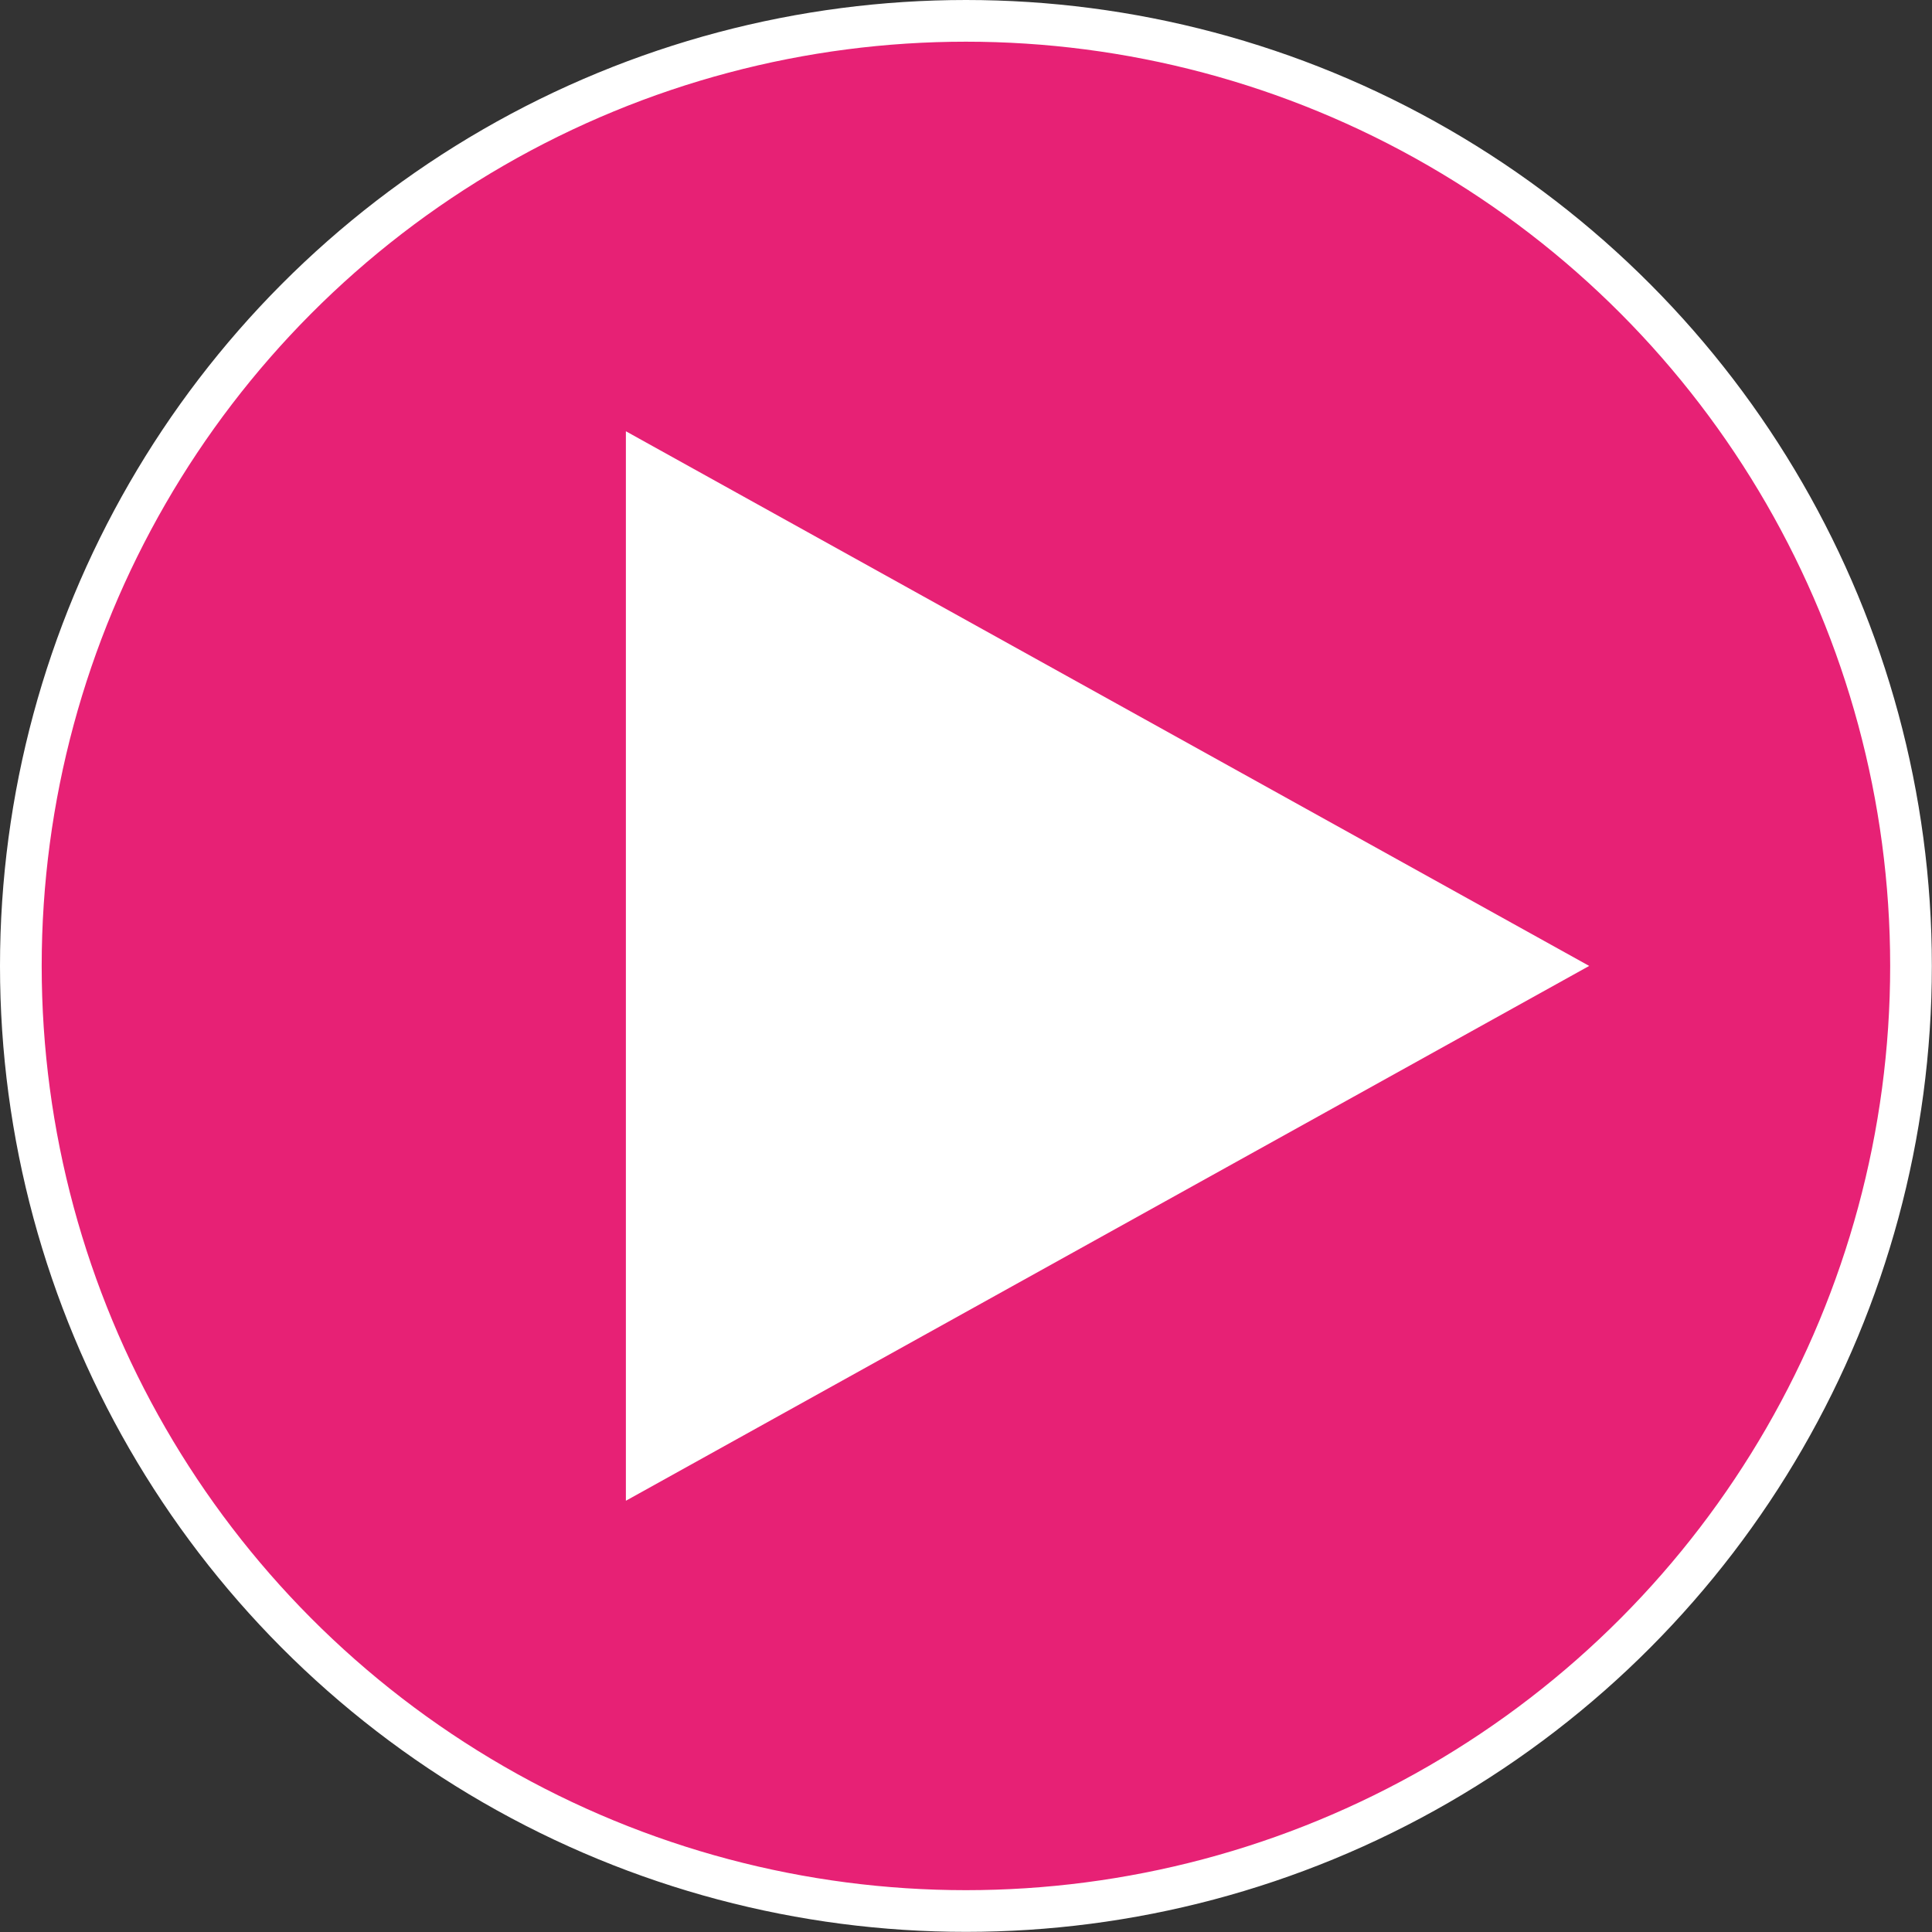
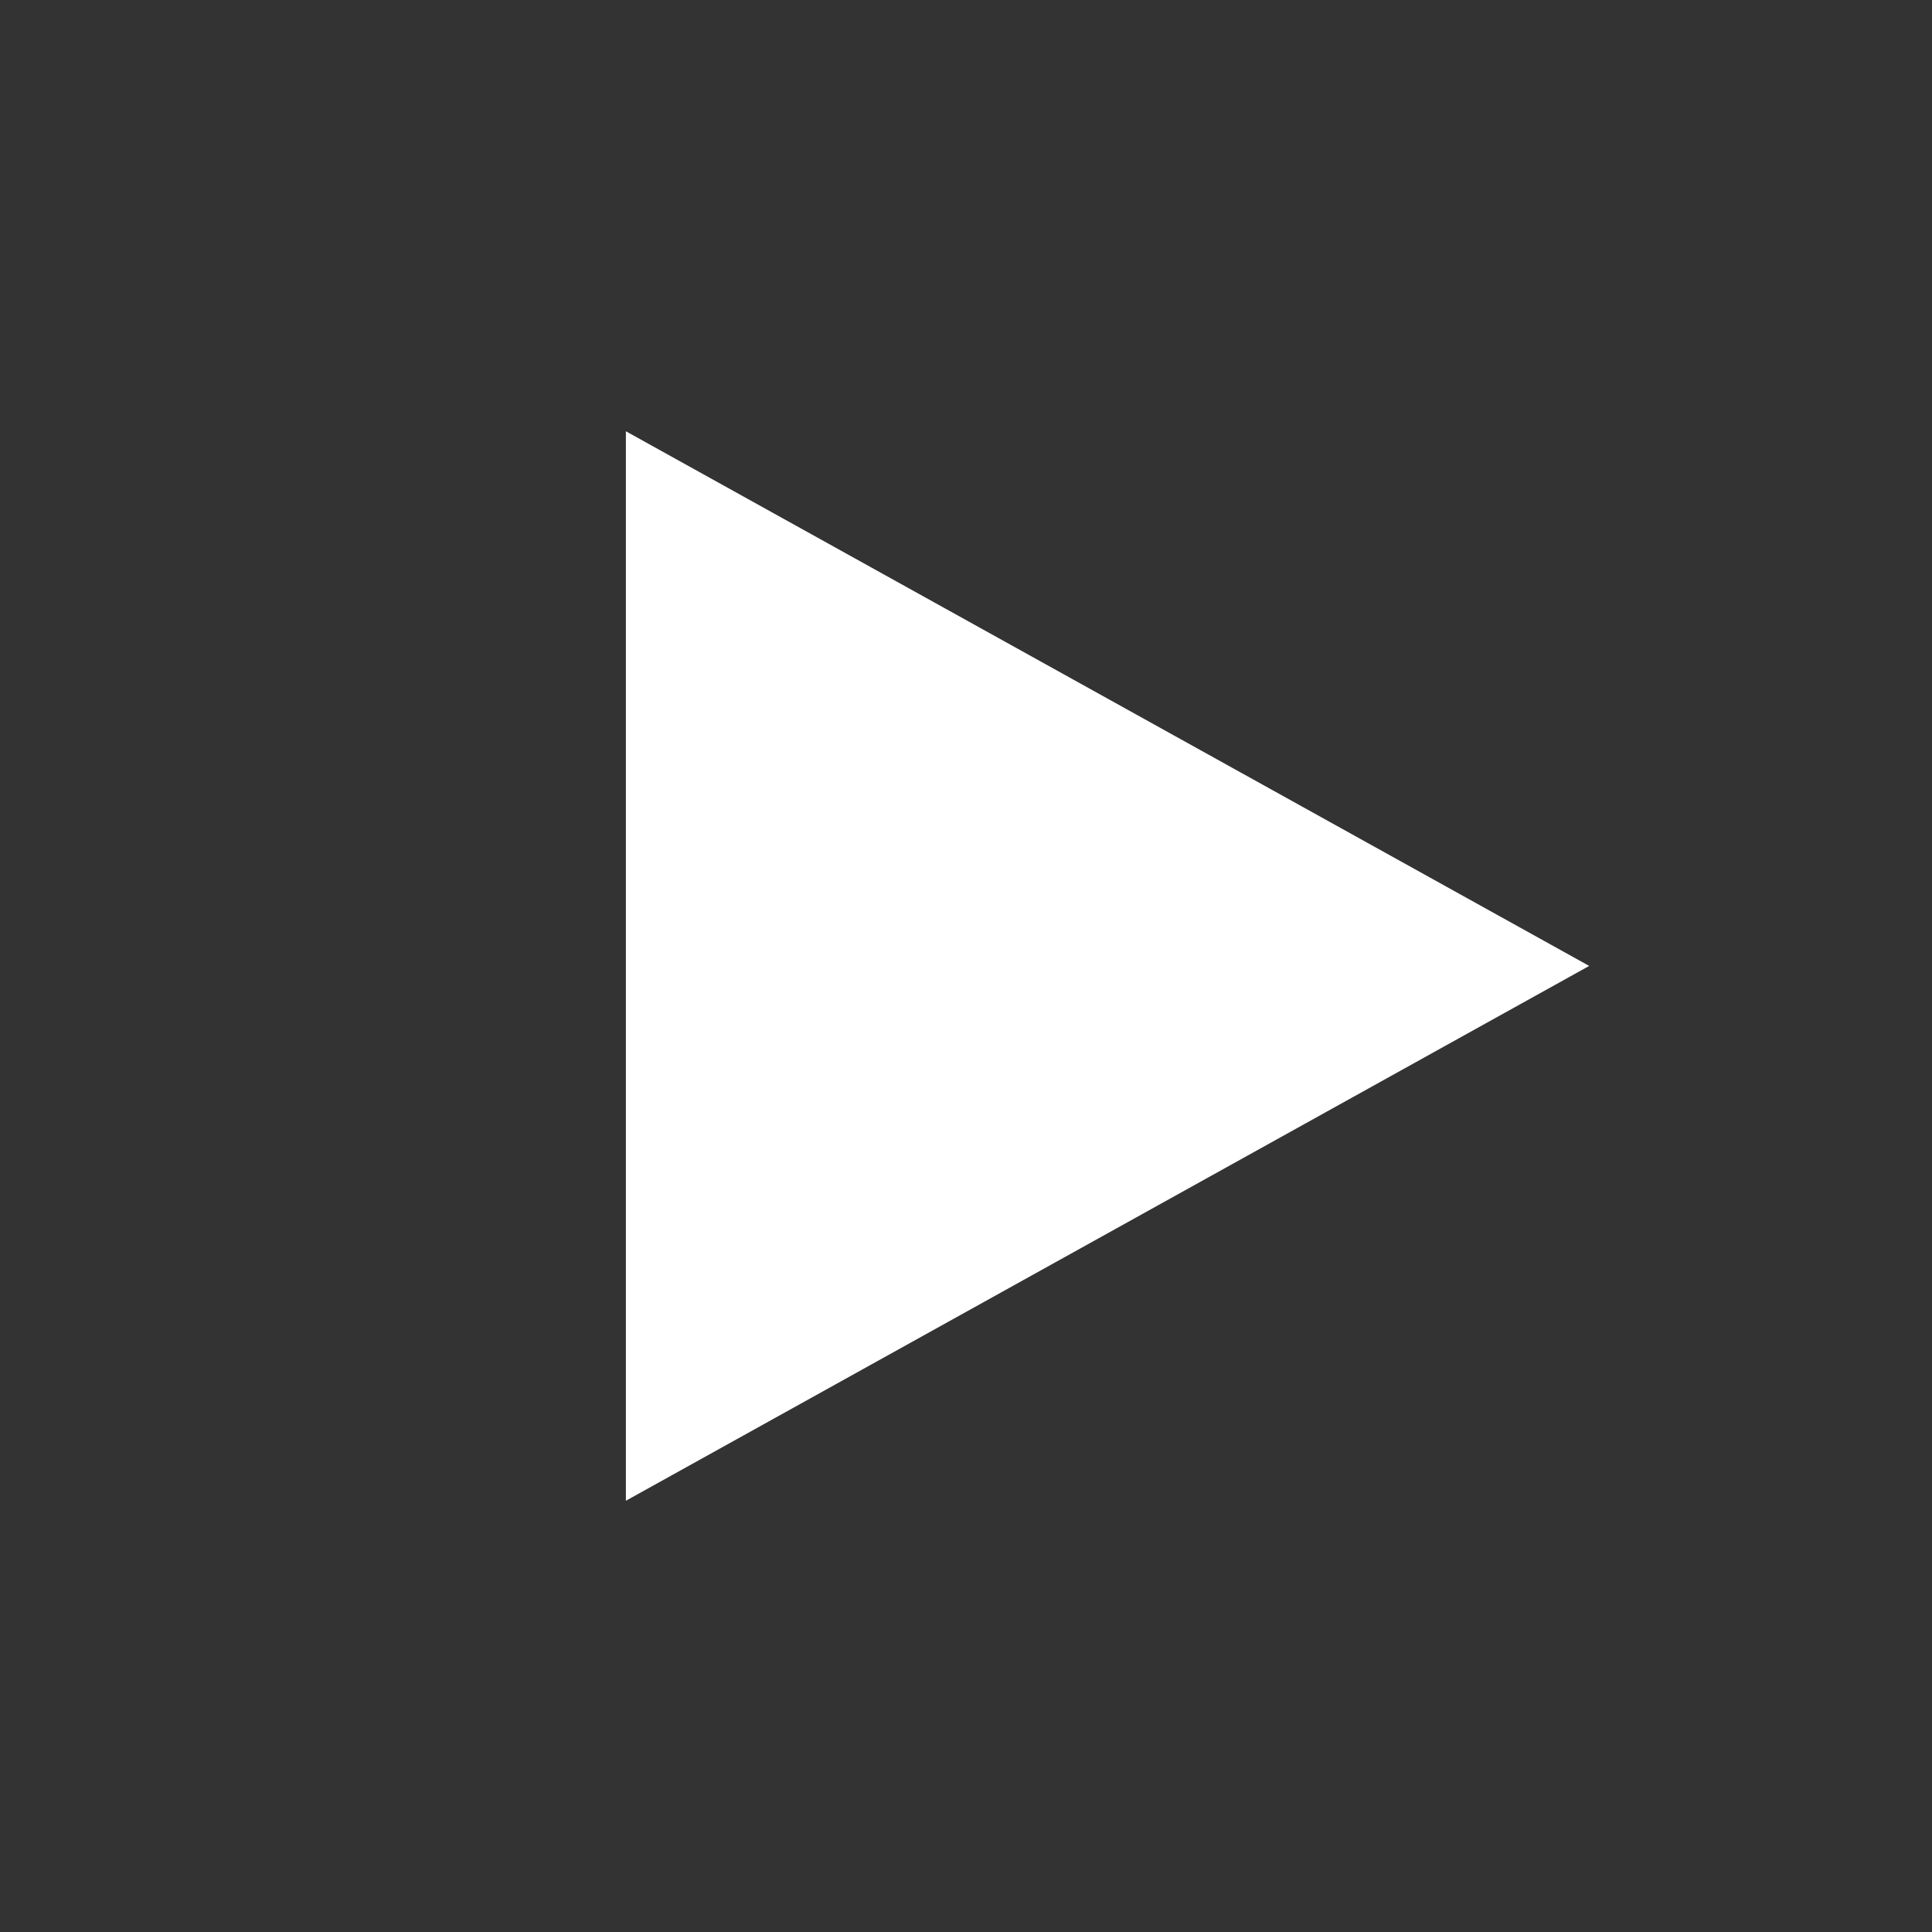
<svg xmlns="http://www.w3.org/2000/svg" id="Ebene_1" data-name="Ebene 1" viewBox="0 0 139.03 139.03">
  <rect x="0" y="0" width="139.03" height="139.03" fill="#333333" stroke="none" />
  <defs>
    <style>.cls-1{fill:#e72175;stroke-width:3px;}.cls-1,.cls-2{stroke:#fff;stroke-miterlimit:10;}.cls-2{fill:#fff;stroke-width:7px;}</style>
  </defs>
-   <circle class="cls-1" cx="69.51" cy="69.51" r="68.01" />
  <polygon class="cls-2" points="48.54 36.98 107.15 69.51 48.54 102.05 48.54 36.98" />
</svg>